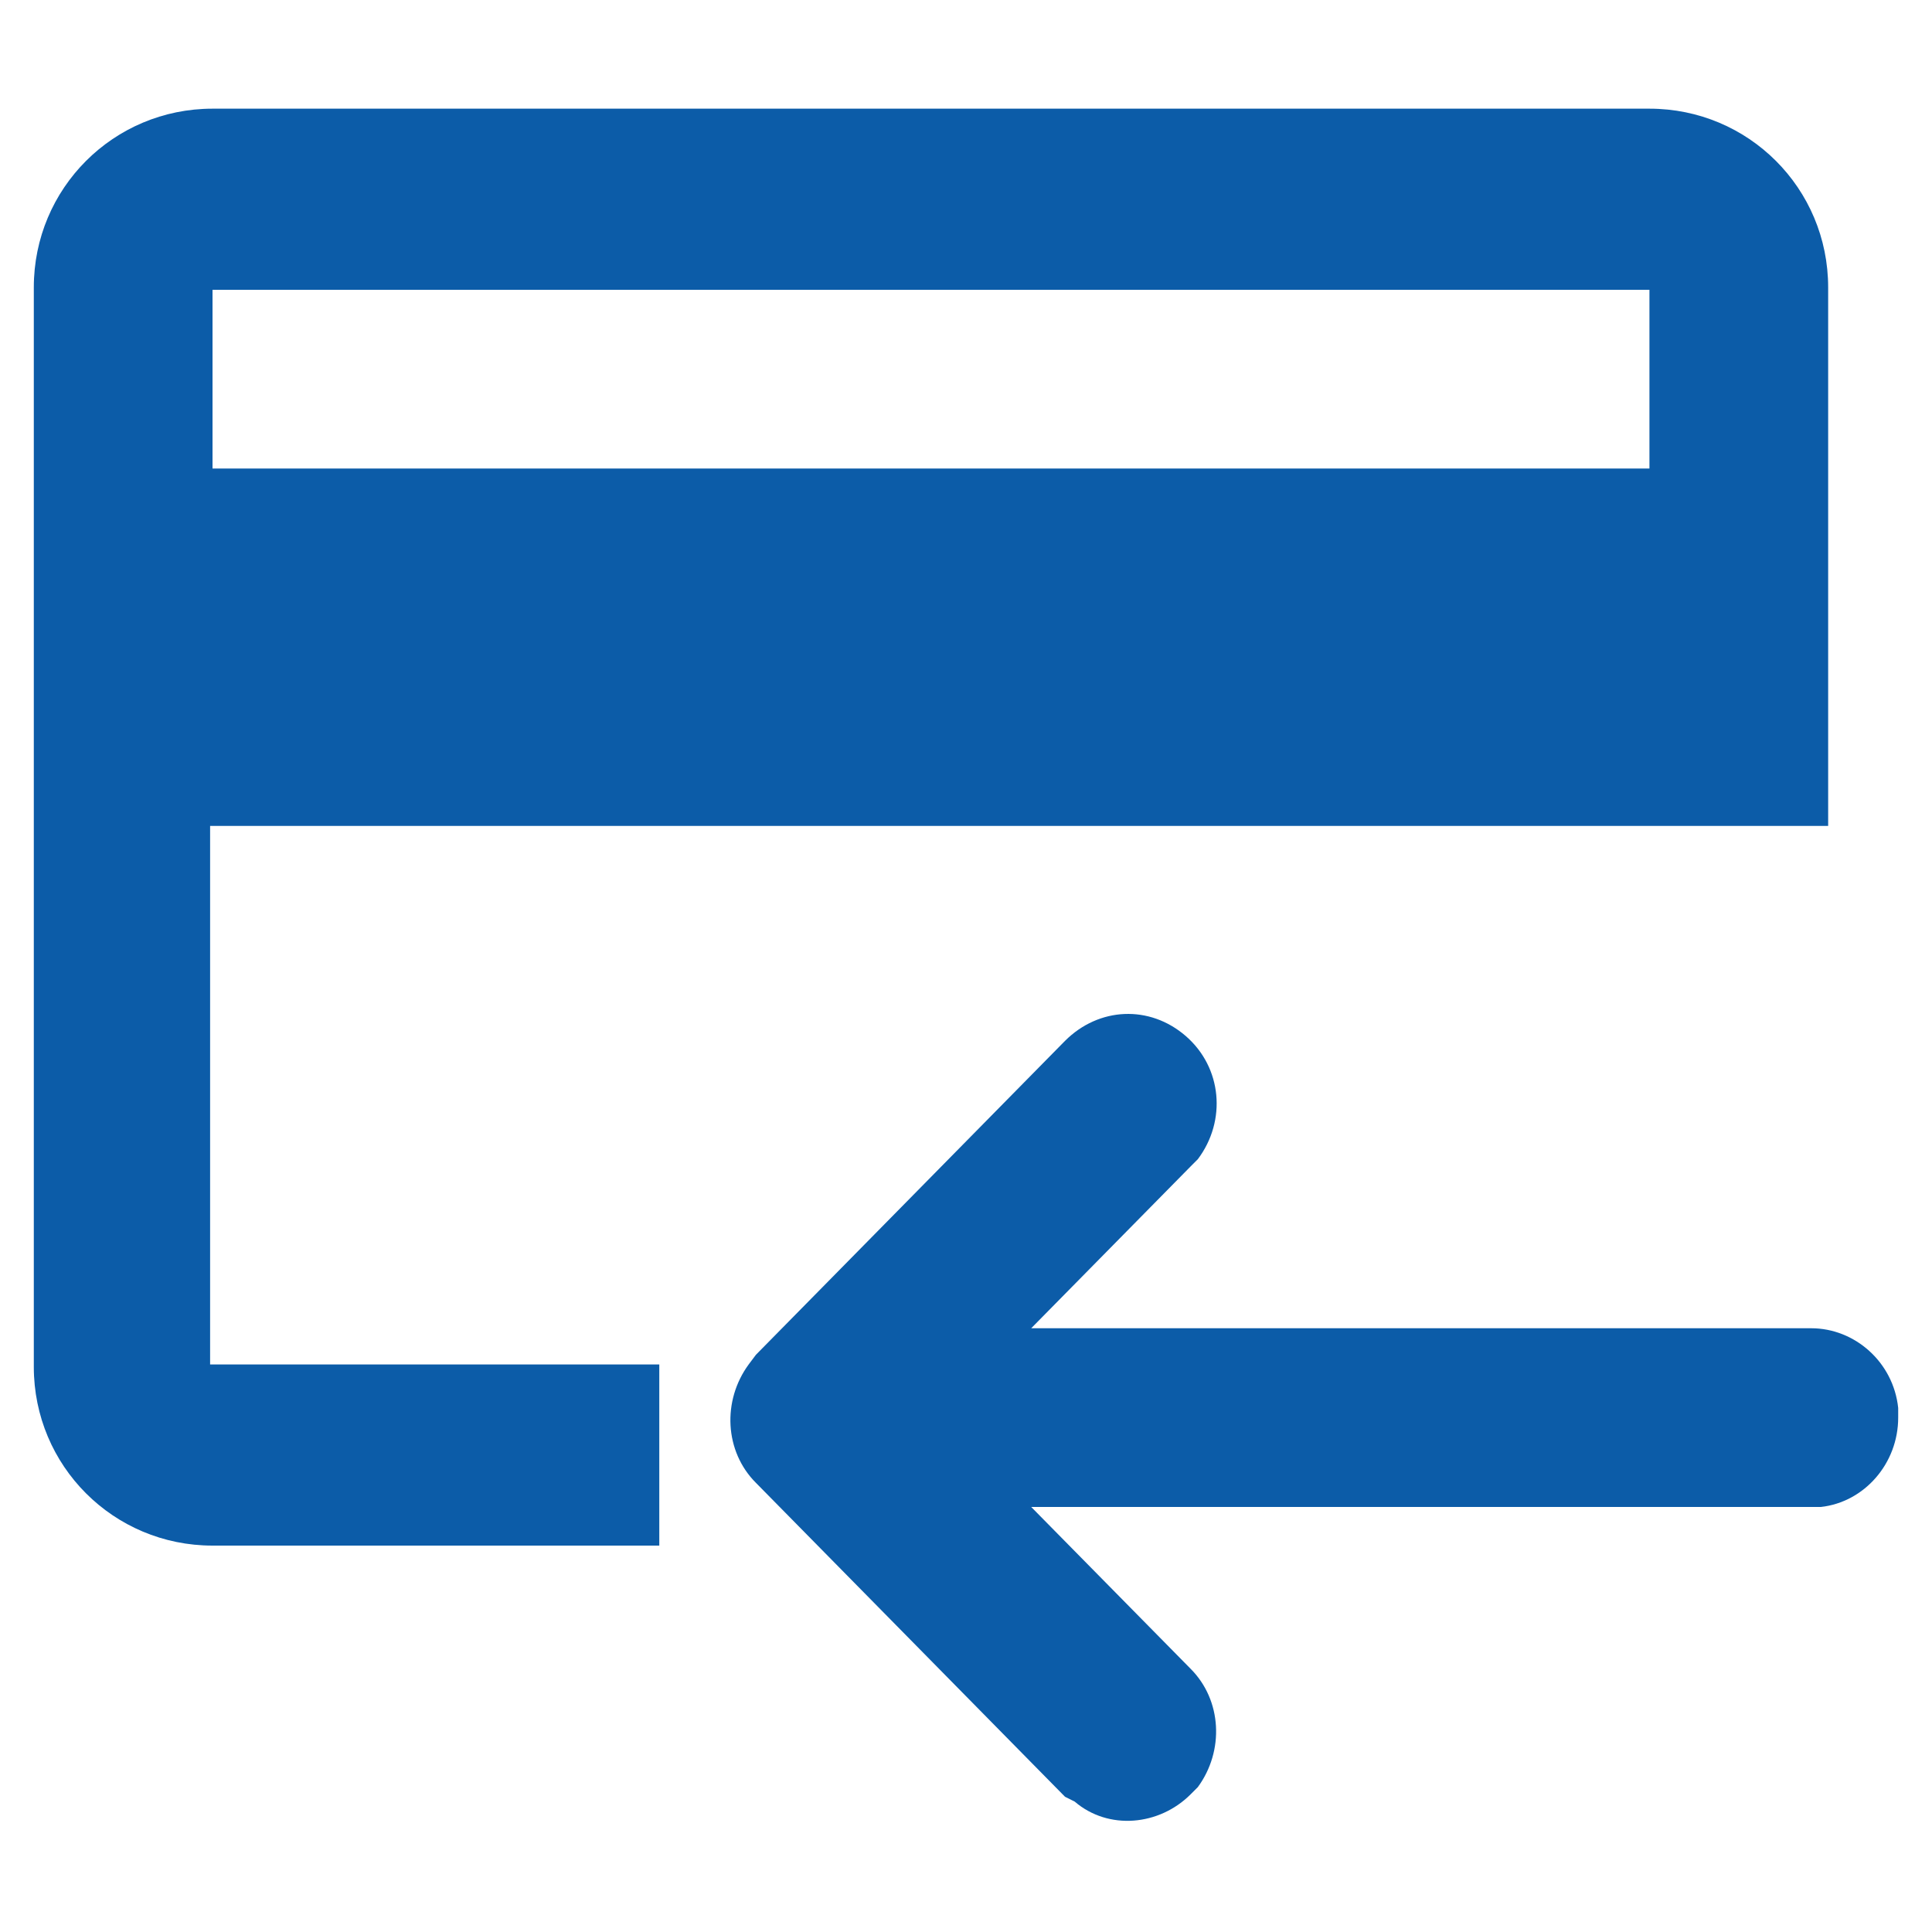
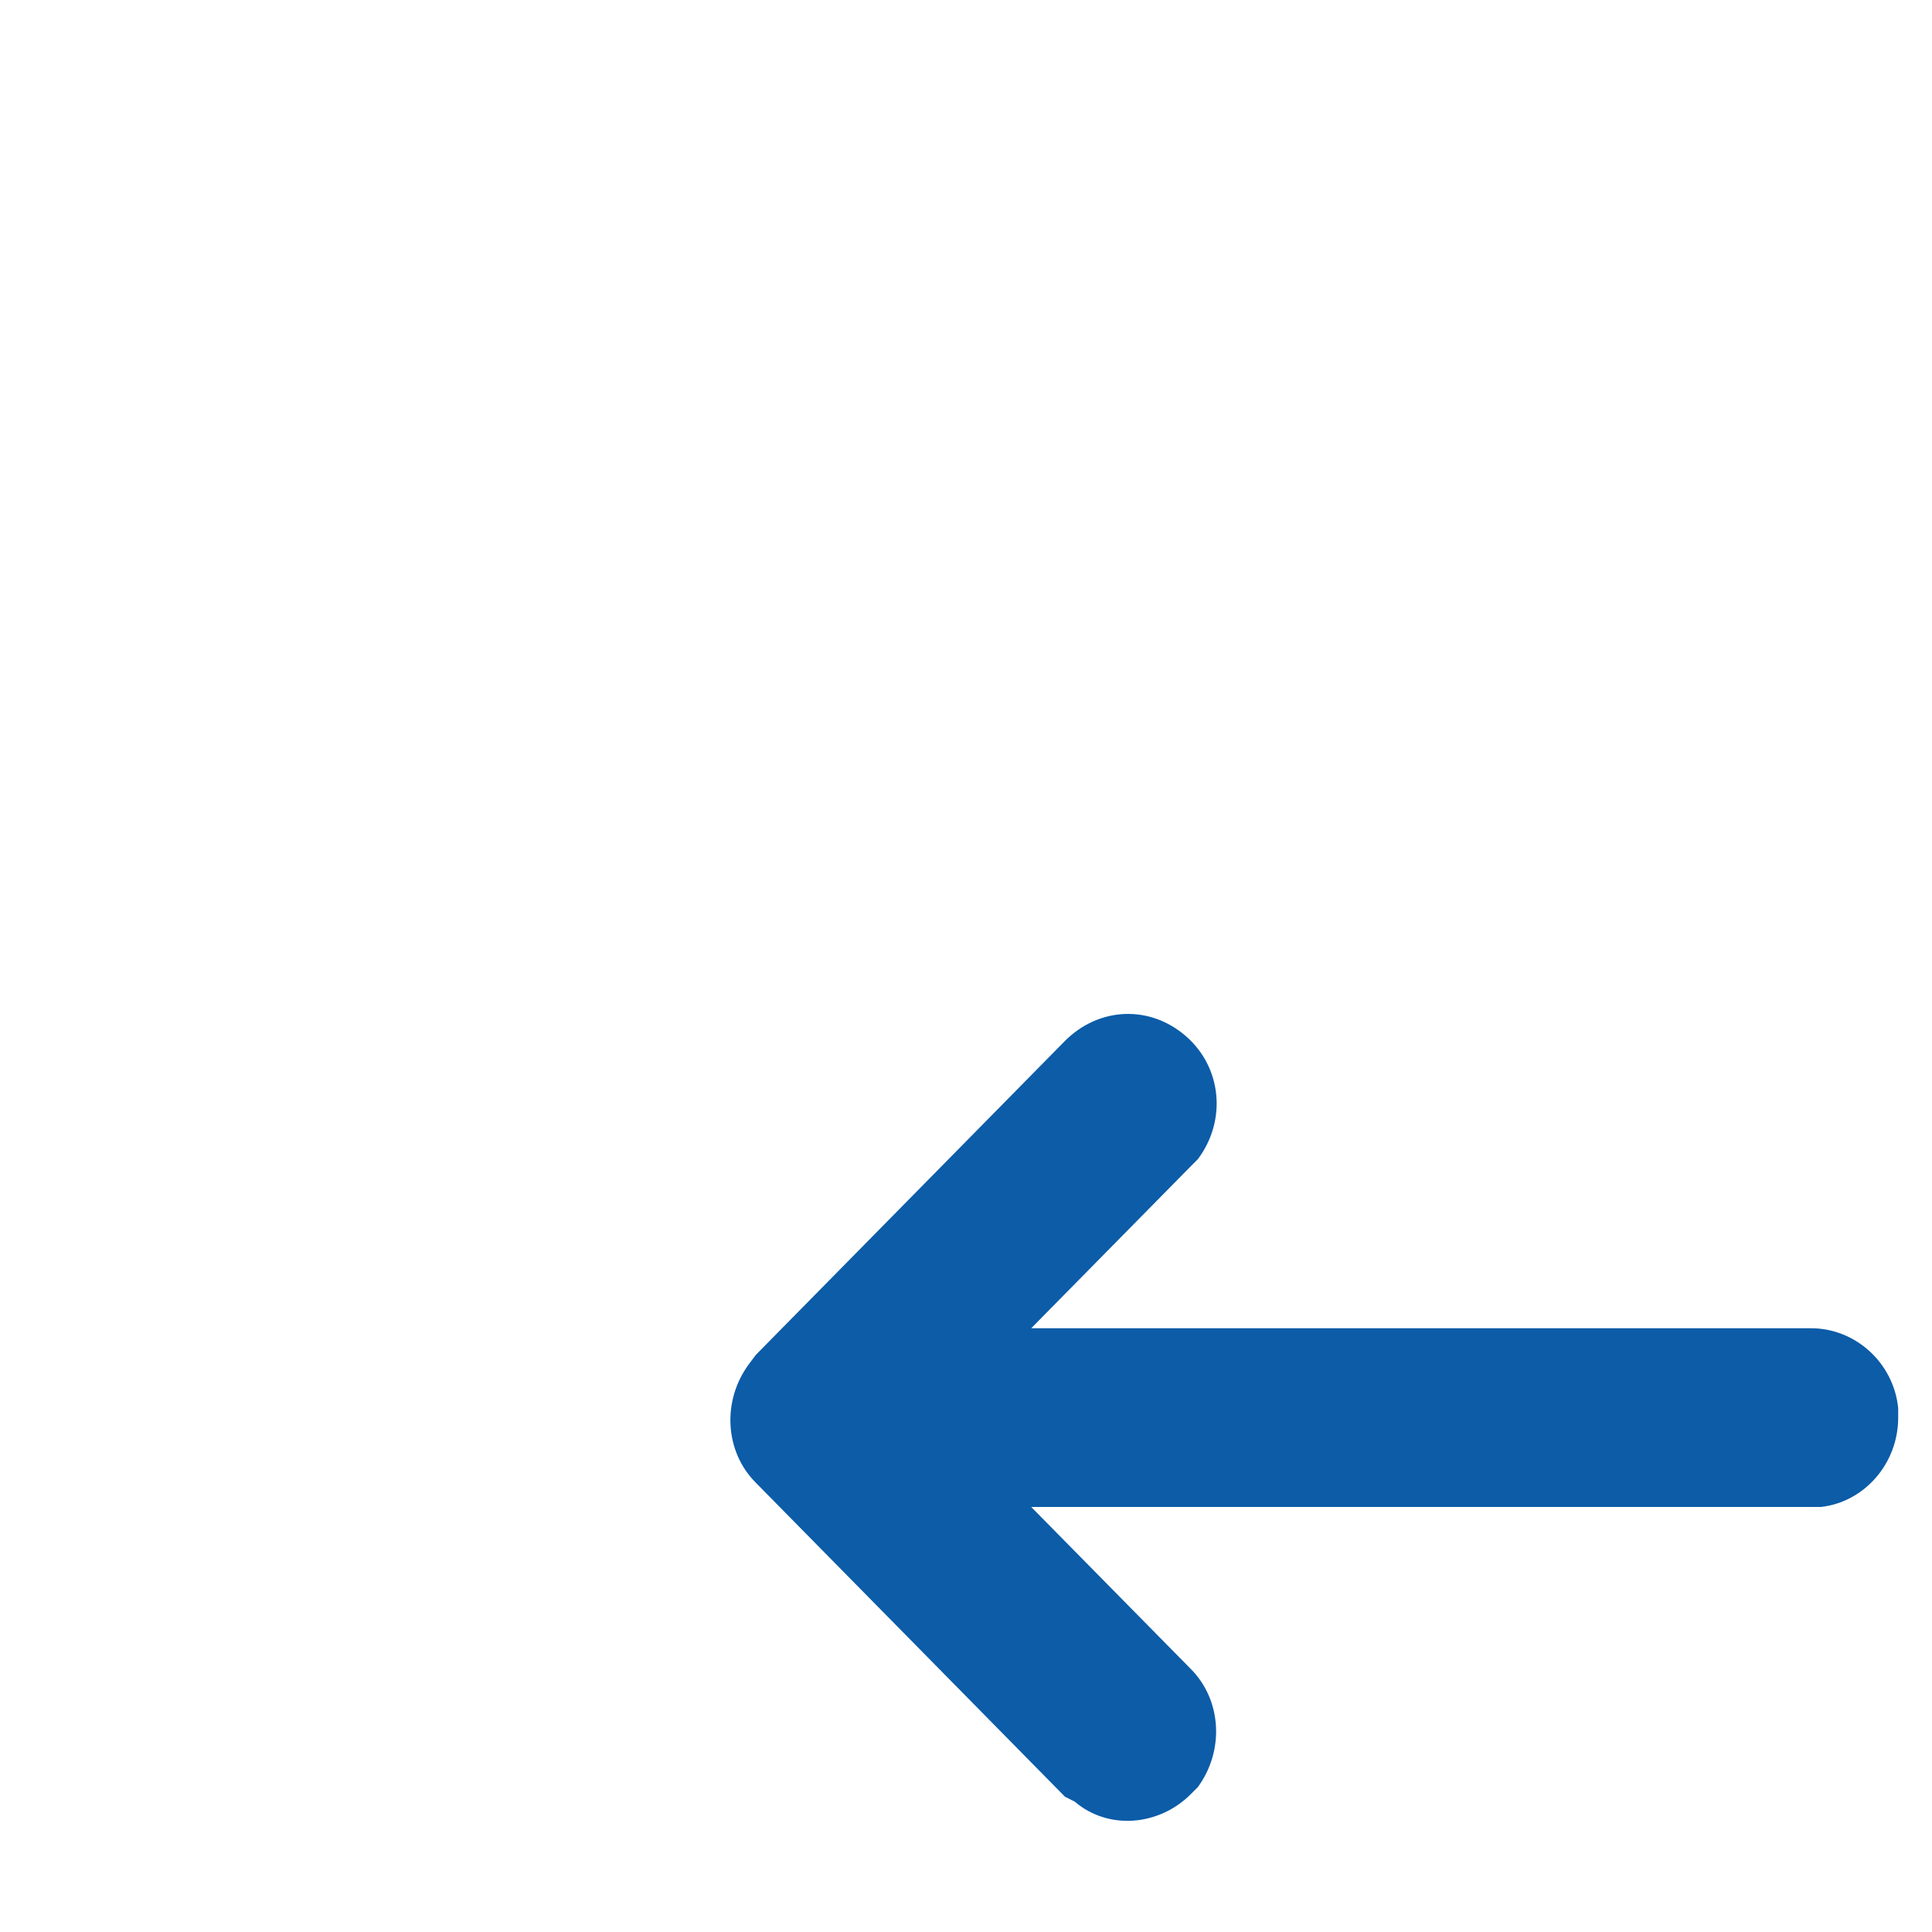
<svg xmlns="http://www.w3.org/2000/svg" version="1.1" id="Layer_1" x="0px" y="0px" viewBox="0 0 80 80" style="enable-background:new 0 0 80 80;" xml:space="preserve">
  <style type="text/css">
	.st0{fill:#0C5CA8;}
</style>
  <g id="Group-2">
-     <path id="Shape" class="st0" d="M8.8,4.5h59.5c4.1,0,7.4,3.3,7.4,7.4v22.3h-67v22.3h18.6V64H8.8c-4.1,0-7.4-3.3-7.4-7.4l0-44.7   C1.4,7.8,4.7,4.5,8.8,4.5z M8.8,19.4h59.5v-7.4H8.8V19.4z" />
-     <path id="Path" class="st0" d="M44.1,74.4l-12.8-13C30,60.1,29.9,58,31,56.5l0.3-0.4l12.8-13c1.4-1.4,3.5-1.5,5-0.2   s1.7,3.5,0.5,5.1l-0.3,0.3L42.7,55H75c1.8,0,3.4,1.4,3.6,3.3l0,0.4c0,1.9-1.4,3.5-3.2,3.7l-0.4,0H42.7l6.6,6.7   c1.3,1.3,1.4,3.4,0.3,4.9l-0.3,0.3c-1.3,1.3-3.4,1.5-4.8,0.3L44.1,74.4l-12.8-13L44.1,74.4z" />
+     <path id="Path" class="st0" d="M44.1,74.4l-12.8-13C30,60.1,29.9,58,31,56.5l0.3-0.4l12.8-13c1.4-1.4,3.5-1.5,5-0.2   s1.7,3.5,0.5,5.1l-0.3,0.3L42.7,55H75c1.8,0,3.4,1.4,3.6,3.3l0,0.4c0,1.9-1.4,3.5-3.2,3.7l-0.4,0H42.7l6.6,6.7   c1.3,1.3,1.4,3.4,0.3,4.9l-0.3,0.3c-1.3,1.3-3.4,1.5-4.8,0.3L44.1,74.4L44.1,74.4z" />
  </g>
</svg>